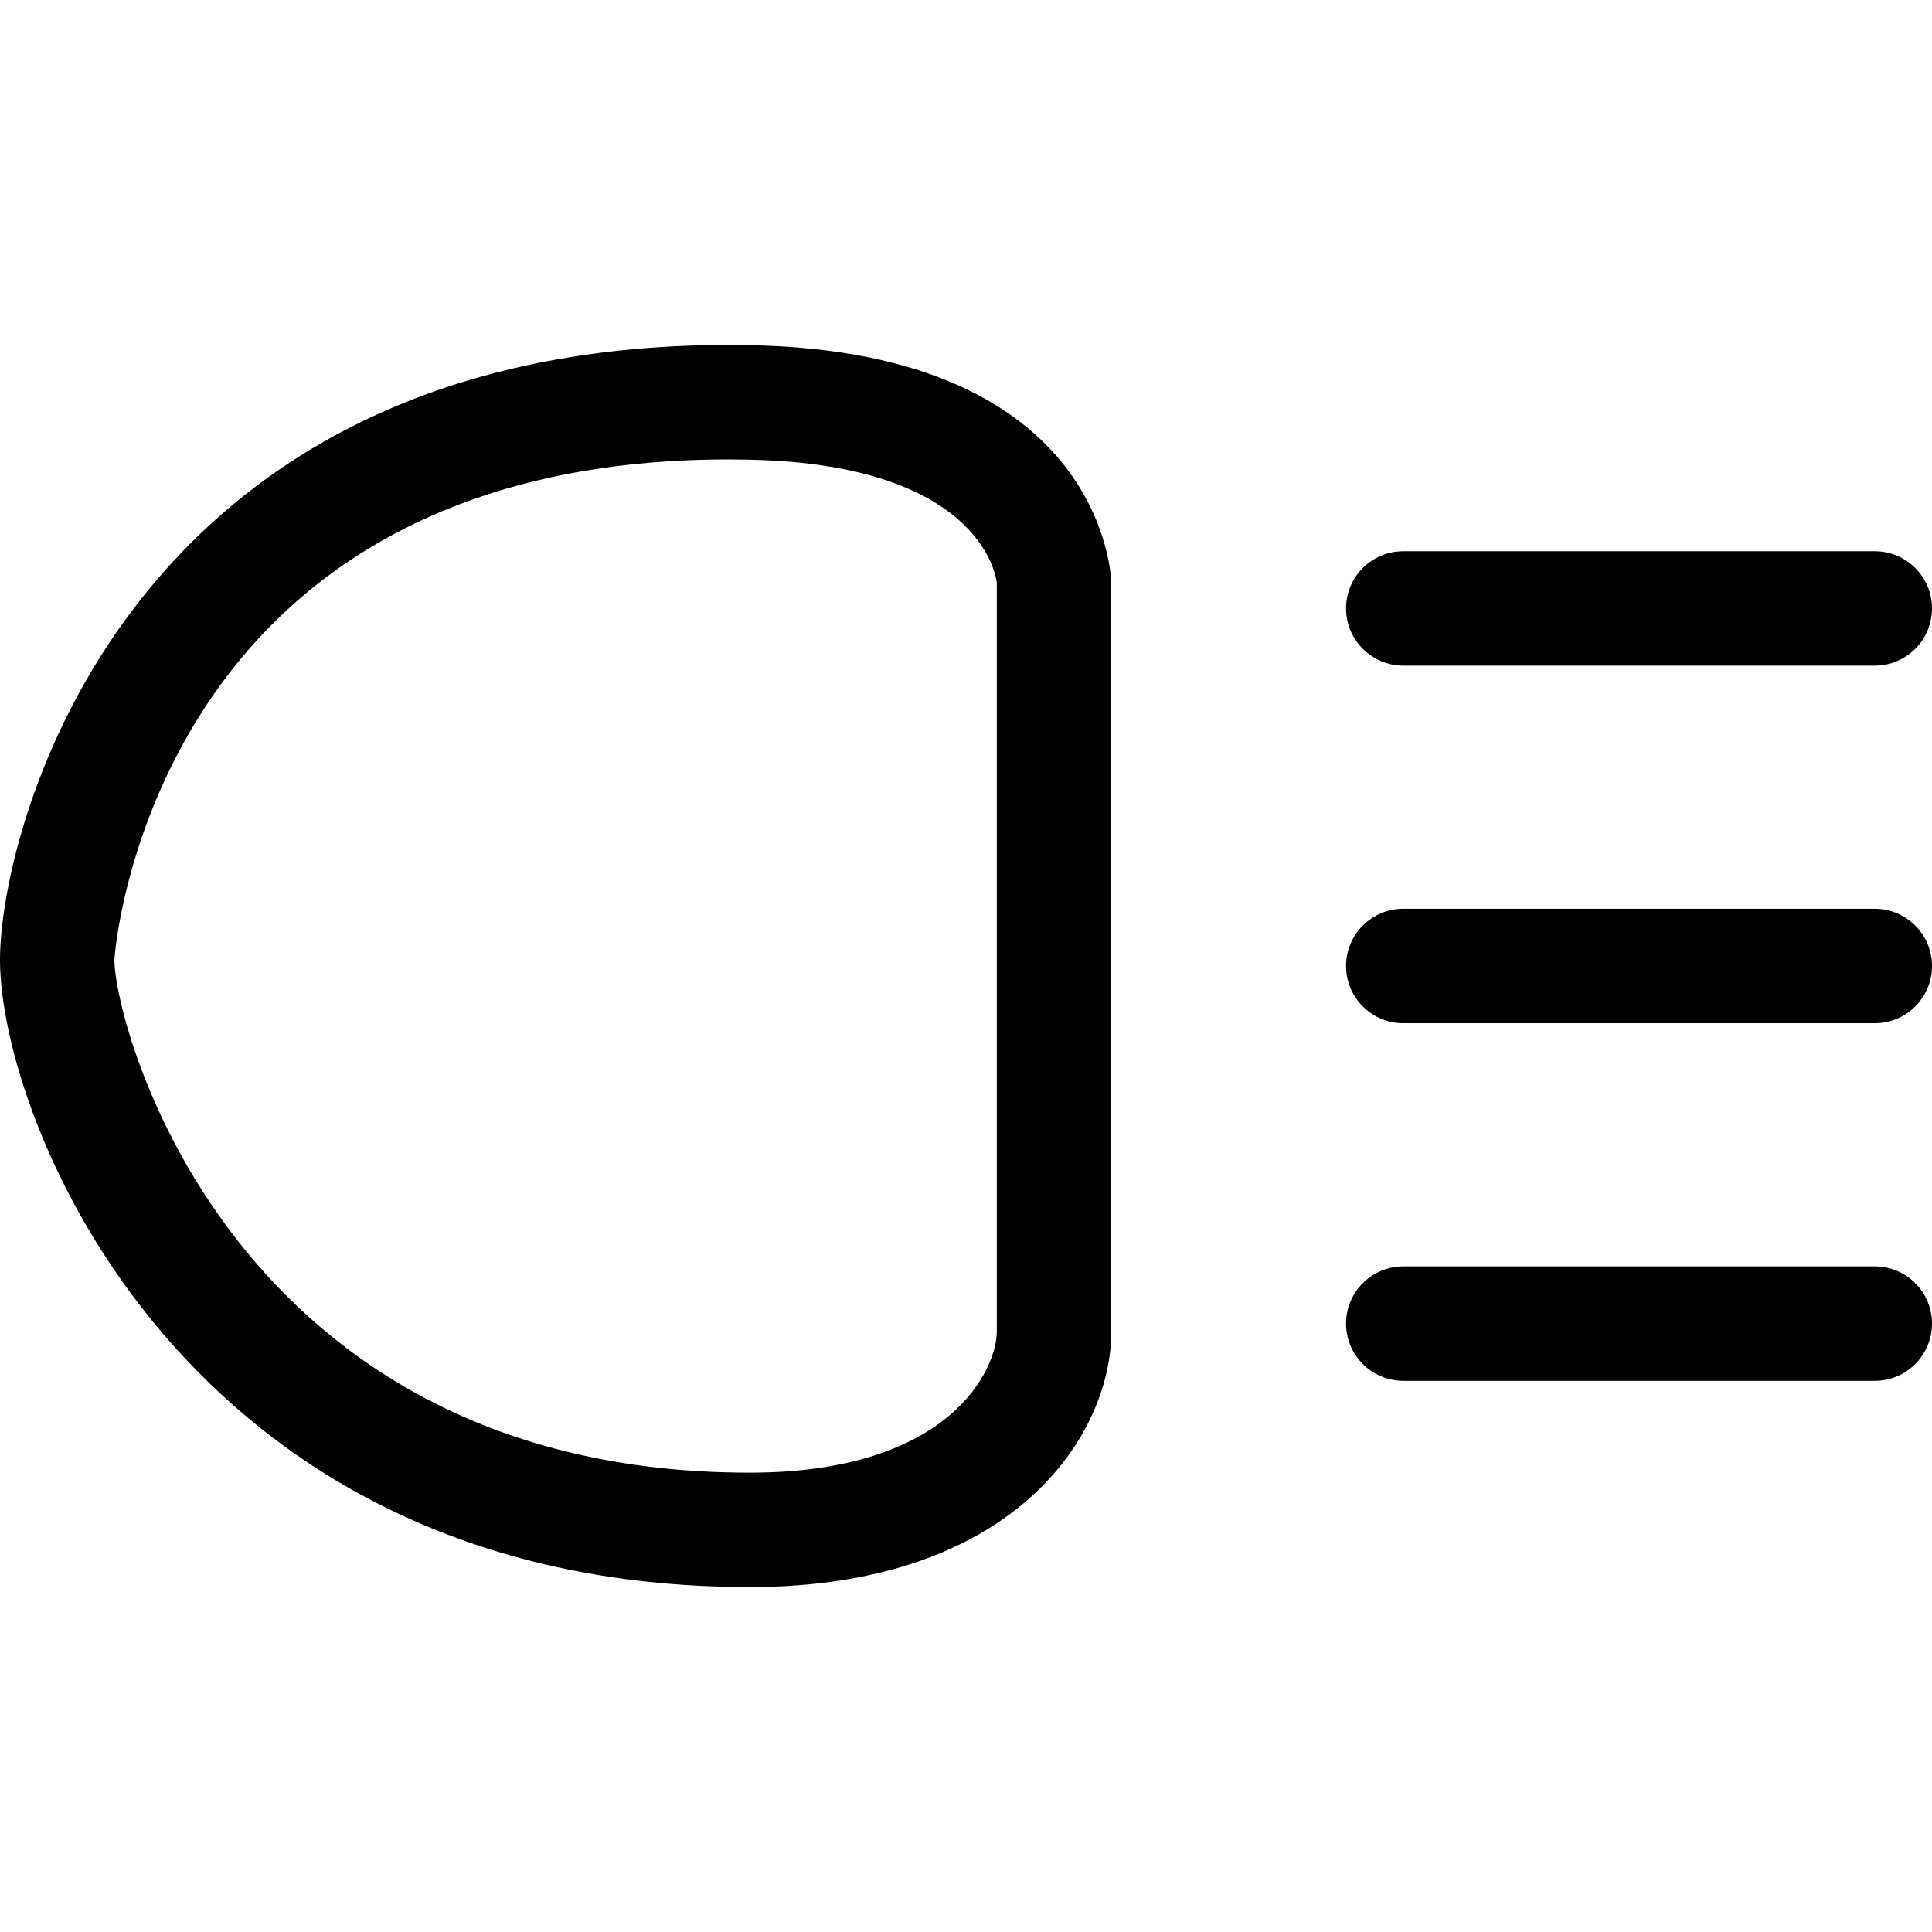
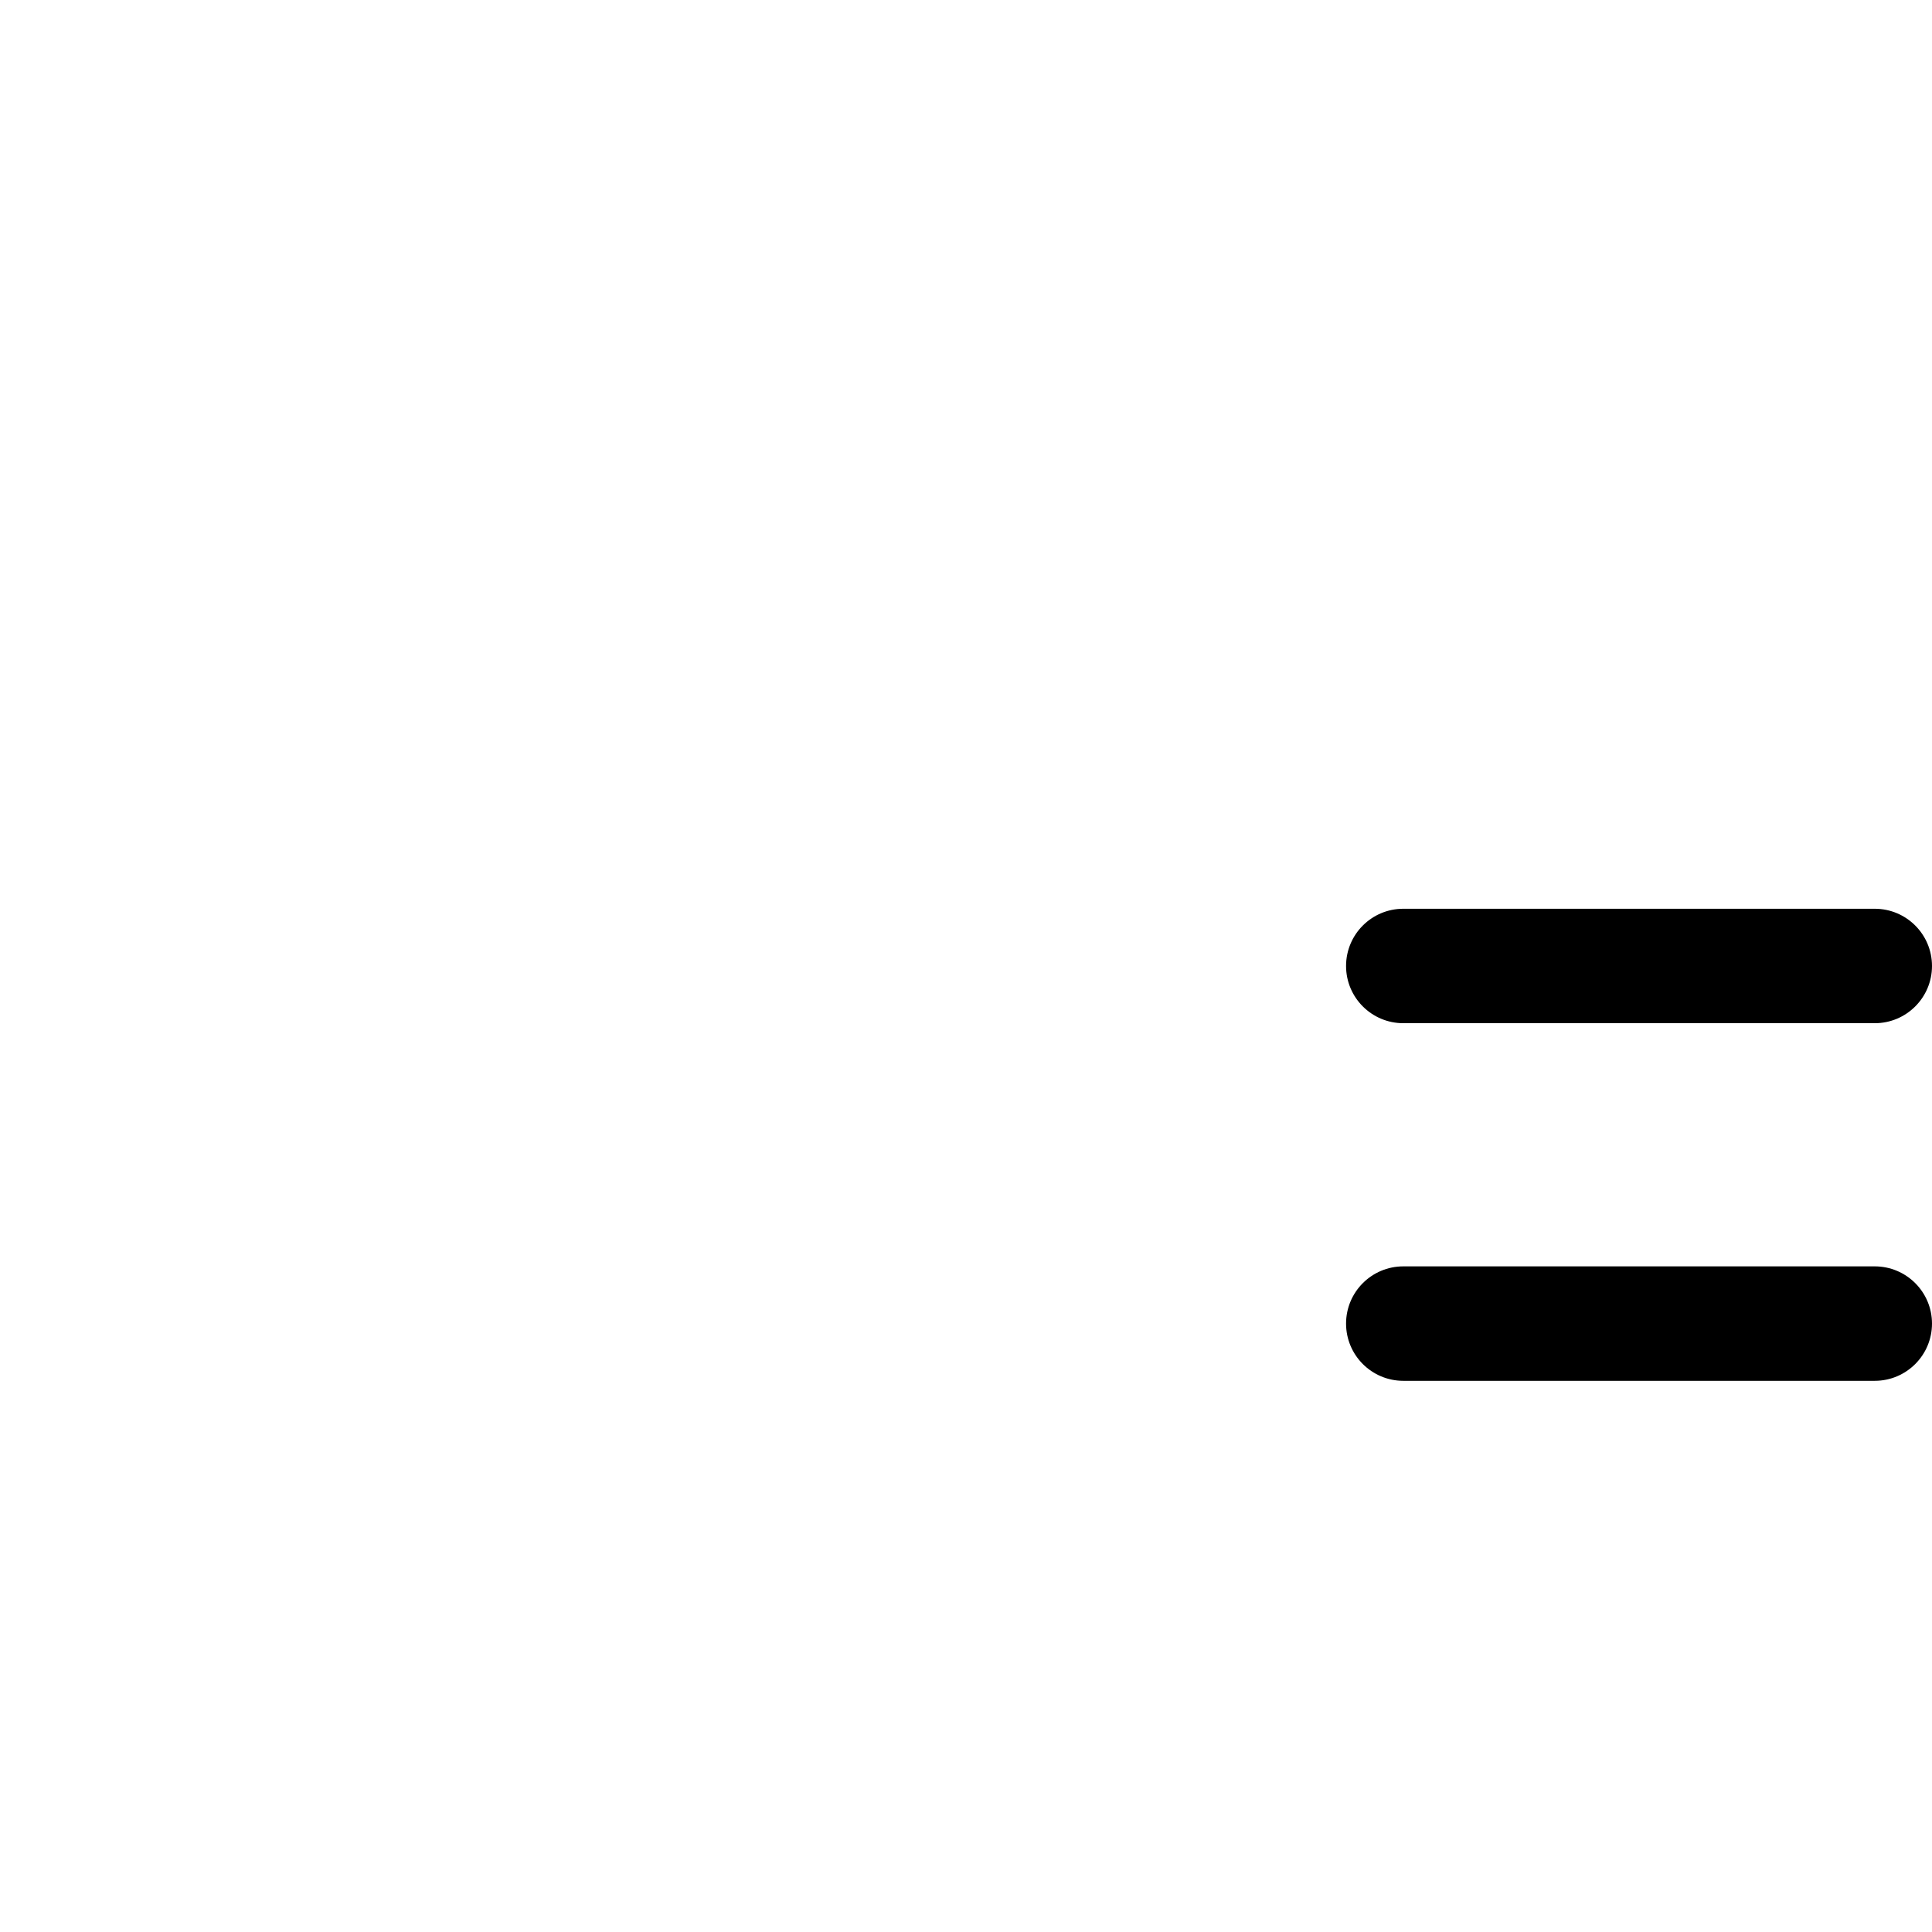
<svg xmlns="http://www.w3.org/2000/svg" version="1.1" x="0px" y="0px" viewBox="0 0 100 100" enable-background="new 0 0 100 100" xml:space="preserve">
  <g>
-     <path fill="#000000" d="M38.799,82.146C9.552,82.146,0,57.992,0,49.672c0-6.721,6.399-31.817,37.713-31.817l1.146,0.013   C57.307,18.228,57.52,30.062,57.52,30.18v38.75C57.52,74.24,52.529,82.146,38.799,82.146L38.799,82.146z M37.713,23.78   c-29.922,0-31.791,25.634-31.791,25.892c0,3.48,6.13,26.553,32.877,26.553c10.443,0,12.795-5.402,12.795-7.295v-38.75   c0-0.052-0.545-6.149-12.852-6.388L37.713,23.78L37.713,23.78z" />
-   </g>
+     </g>
  <g>
-     <path fill="#000000" d="M97.037,34.453H72.635c-1.635,0-2.963-1.326-2.963-2.962c0-1.636,1.328-2.959,2.963-2.959h24.402   c1.635,0,2.963,1.323,2.963,2.959C100,33.127,98.672,34.453,97.037,34.453L97.037,34.453z" />
-   </g>
+     </g>
  <g>
    <path fill="#000000" d="M97.037,71.471H72.635c-1.635,0-2.963-1.326-2.963-2.963c0-1.635,1.328-2.961,2.963-2.961h24.402   c1.635,0,2.963,1.326,2.963,2.961C100,70.145,98.672,71.471,97.037,71.471L97.037,71.471z" />
  </g>
  <g>
    <path fill="#000000" d="M97.037,52.961H72.635c-1.635,0-2.963-1.326-2.963-2.961c0-1.638,1.328-2.963,2.963-2.963h24.402   c1.635,0,2.963,1.325,2.963,2.963C100,51.635,98.672,52.961,97.037,52.961L97.037,52.961z" />
  </g>
</svg>